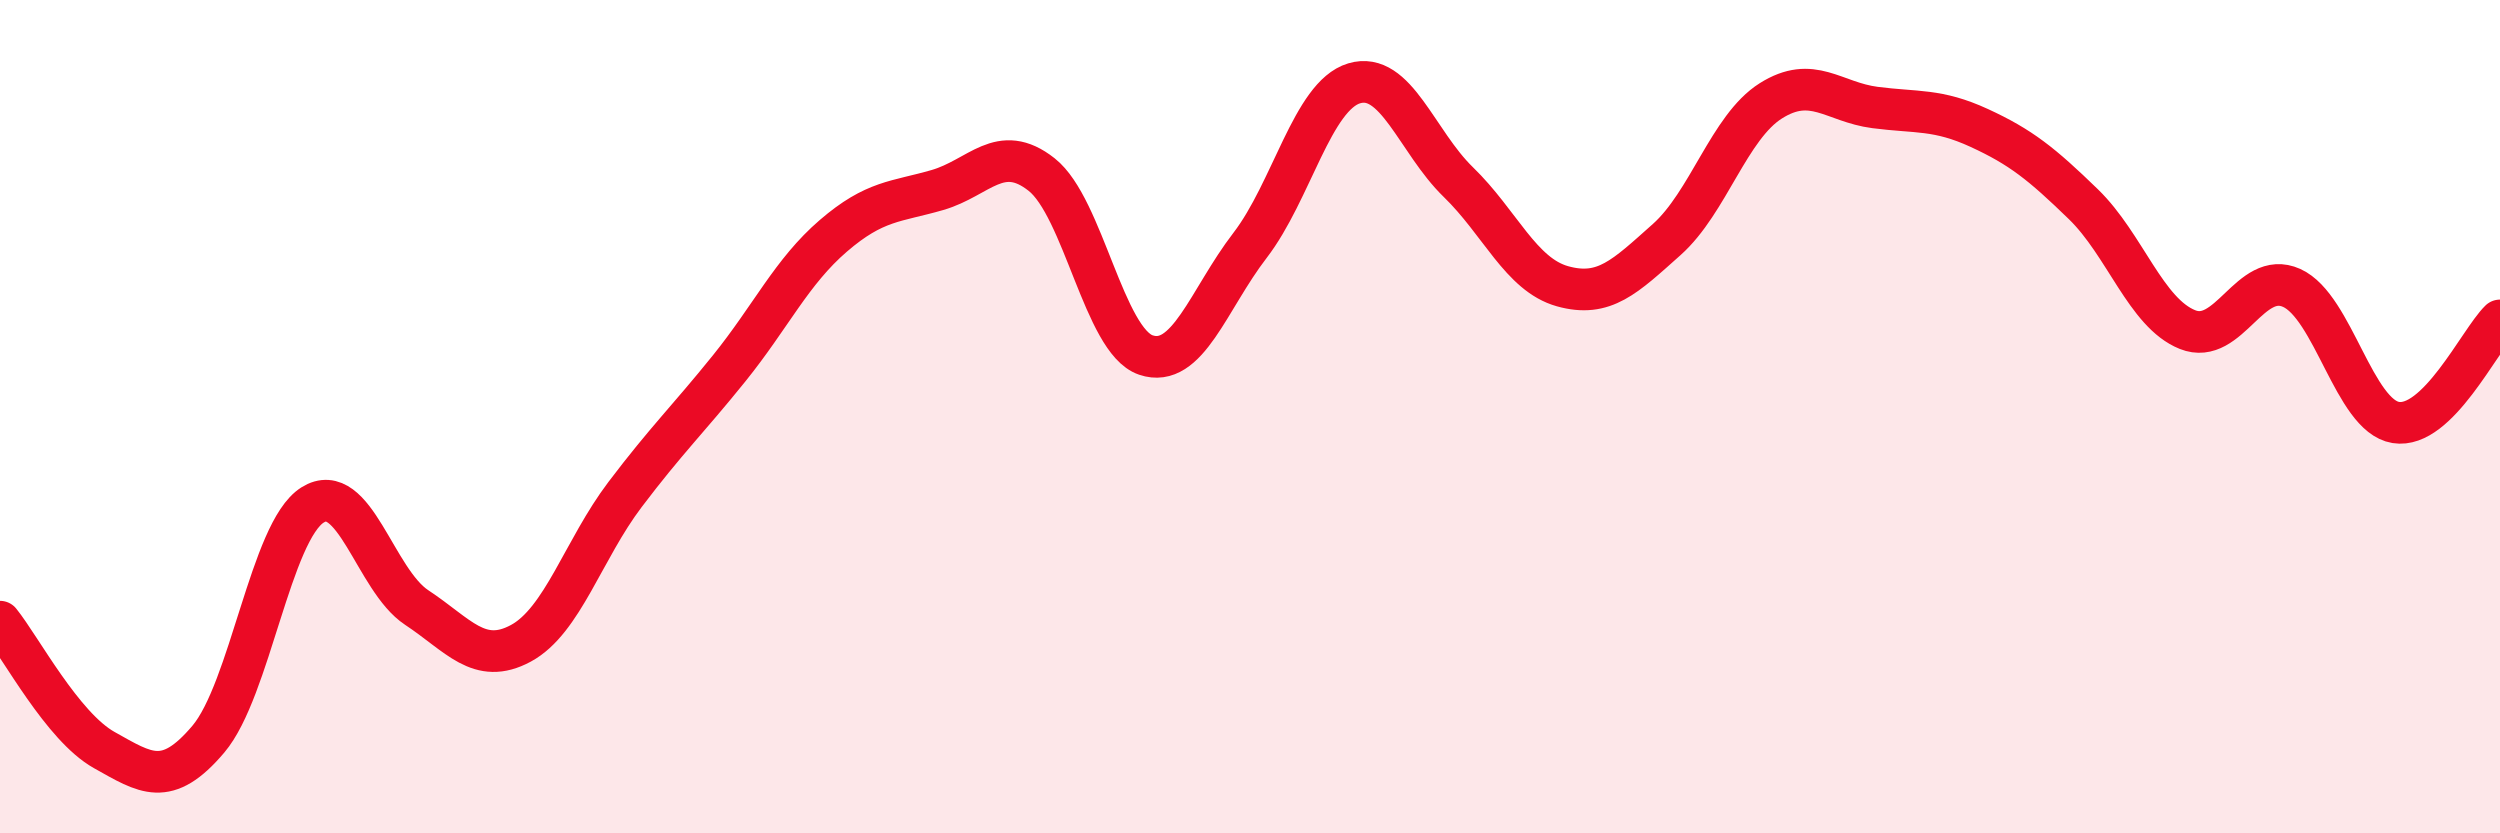
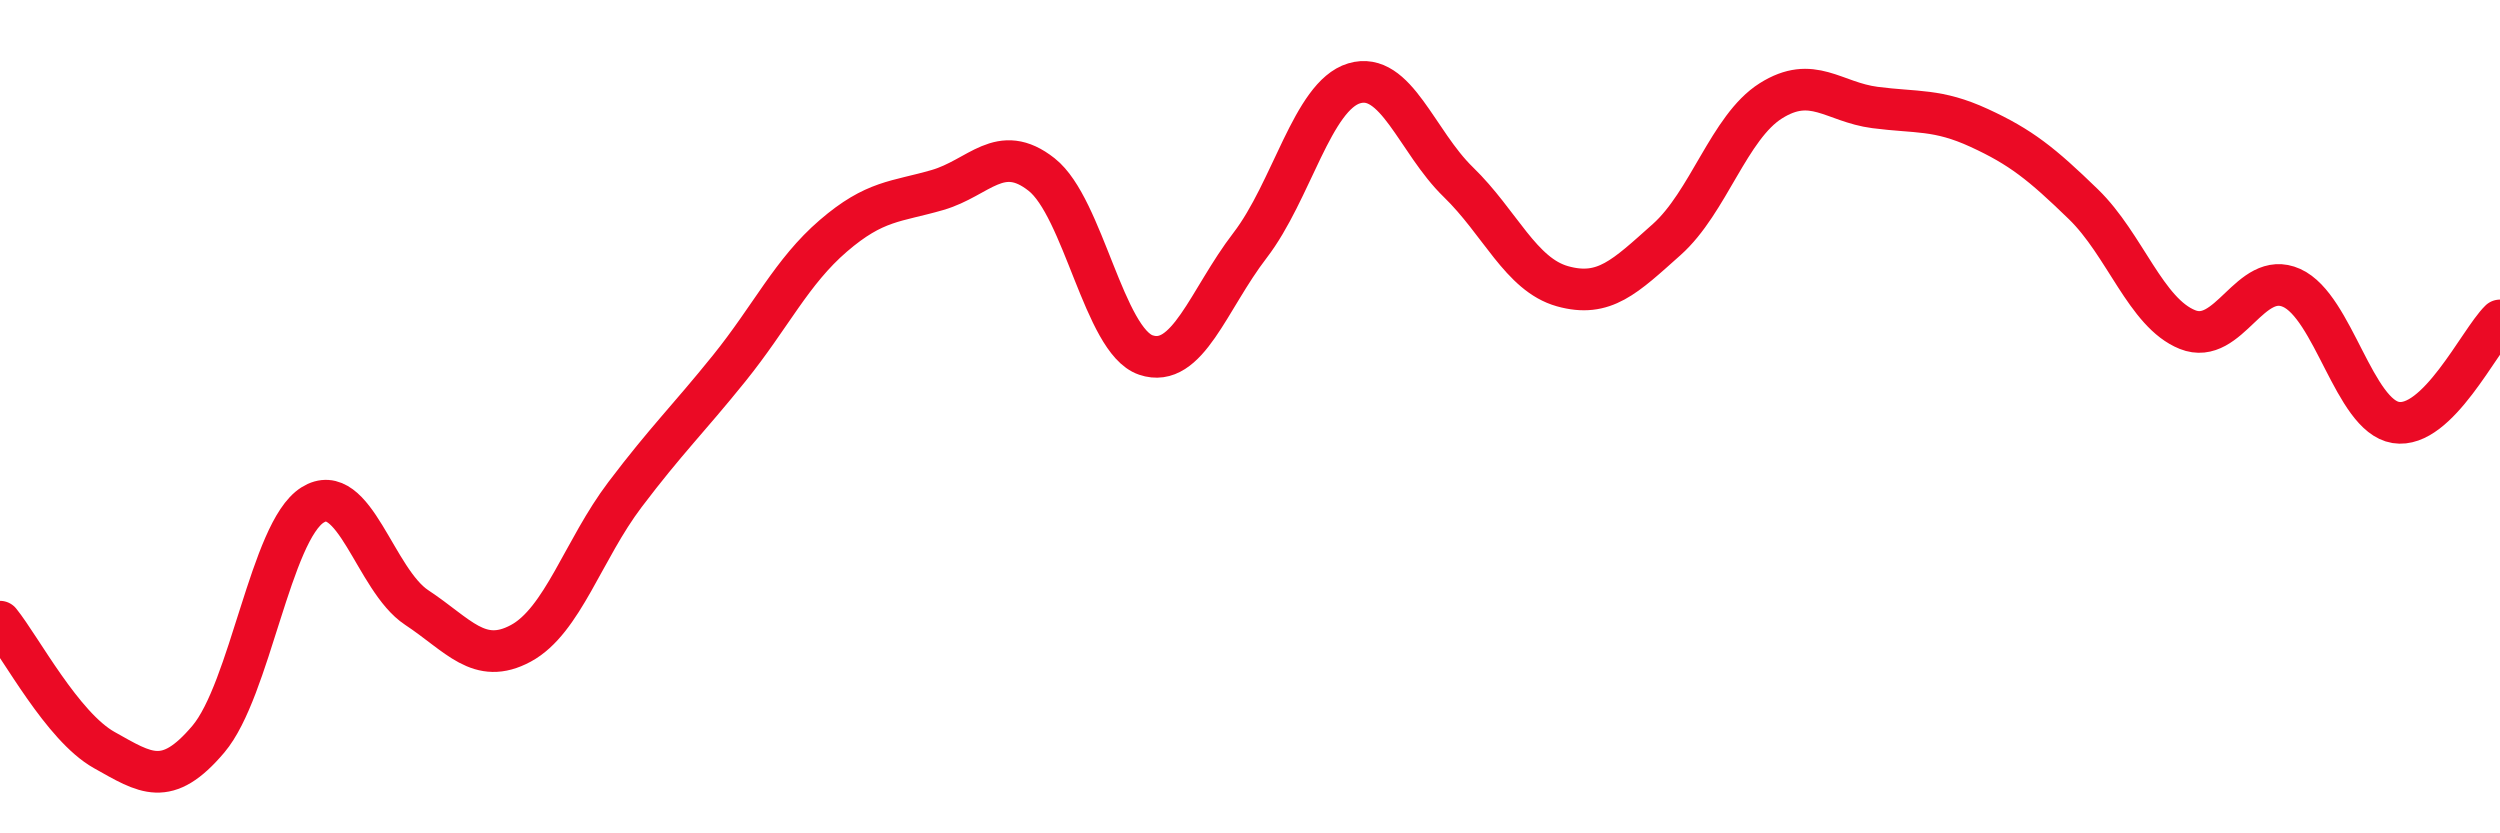
<svg xmlns="http://www.w3.org/2000/svg" width="60" height="20" viewBox="0 0 60 20">
-   <path d="M 0,14.92 C 0.5,15.54 1.5,17.44 2.5,18 C 3.5,18.56 4,18.92 5,17.74 C 6,16.56 6.5,12.75 7.5,12.12 C 8.5,11.49 9,13.92 10,14.58 C 11,15.24 11.5,15.98 12.5,15.44 C 13.5,14.9 14,13.19 15,11.87 C 16,10.55 16.5,10.08 17.5,8.84 C 18.5,7.6 19,6.52 20,5.66 C 21,4.8 21.5,4.85 22.5,4.56 C 23.5,4.27 24,3.4 25,4.19 C 26,4.98 26.5,8.18 27.5,8.52 C 28.5,8.86 29,7.19 30,5.89 C 31,4.59 31.5,2.3 32.5,2 C 33.5,1.7 34,3.4 35,4.37 C 36,5.34 36.5,6.59 37.5,6.87 C 38.5,7.15 39,6.64 40,5.75 C 41,4.86 41.5,3.05 42.5,2.42 C 43.5,1.79 44,2.45 45,2.58 C 46,2.71 46.5,2.61 47.5,3.07 C 48.5,3.53 49,3.93 50,4.9 C 51,5.87 51.5,7.51 52.5,7.91 C 53.5,8.31 54,6.46 55,6.91 C 56,7.36 56.5,9.98 57.5,10.14 C 58.5,10.3 59.5,8.18 60,7.69L60 20L0 20Z" fill="#EB0A25" opacity="0.1" stroke-linecap="round" stroke-linejoin="round" />
  <path d="M 0,14.92 C 0.5,15.54 1.5,17.44 2.5,18 C 3.5,18.56 4,18.92 5,17.74 C 6,16.56 6.5,12.75 7.5,12.12 C 8.5,11.49 9,13.92 10,14.58 C 11,15.24 11.5,15.98 12.5,15.44 C 13.5,14.9 14,13.19 15,11.87 C 16,10.55 16.5,10.08 17.5,8.84 C 18.5,7.6 19,6.52 20,5.66 C 21,4.8 21.5,4.85 22.5,4.56 C 23.5,4.27 24,3.4 25,4.19 C 26,4.98 26.5,8.18 27.5,8.52 C 28.5,8.86 29,7.19 30,5.89 C 31,4.59 31.5,2.3 32.5,2 C 33.5,1.7 34,3.4 35,4.37 C 36,5.34 36.5,6.59 37.5,6.87 C 38.5,7.15 39,6.64 40,5.75 C 41,4.86 41.5,3.05 42.5,2.42 C 43.5,1.79 44,2.45 45,2.58 C 46,2.71 46.5,2.61 47.5,3.07 C 48.5,3.53 49,3.93 50,4.9 C 51,5.87 51.5,7.51 52.5,7.91 C 53.5,8.31 54,6.46 55,6.91 C 56,7.36 56.5,9.98 57.5,10.14 C 58.5,10.3 59.5,8.18 60,7.69" stroke="#EB0A25" stroke-width="1" fill="none" stroke-linecap="round" stroke-linejoin="round" />
</svg>